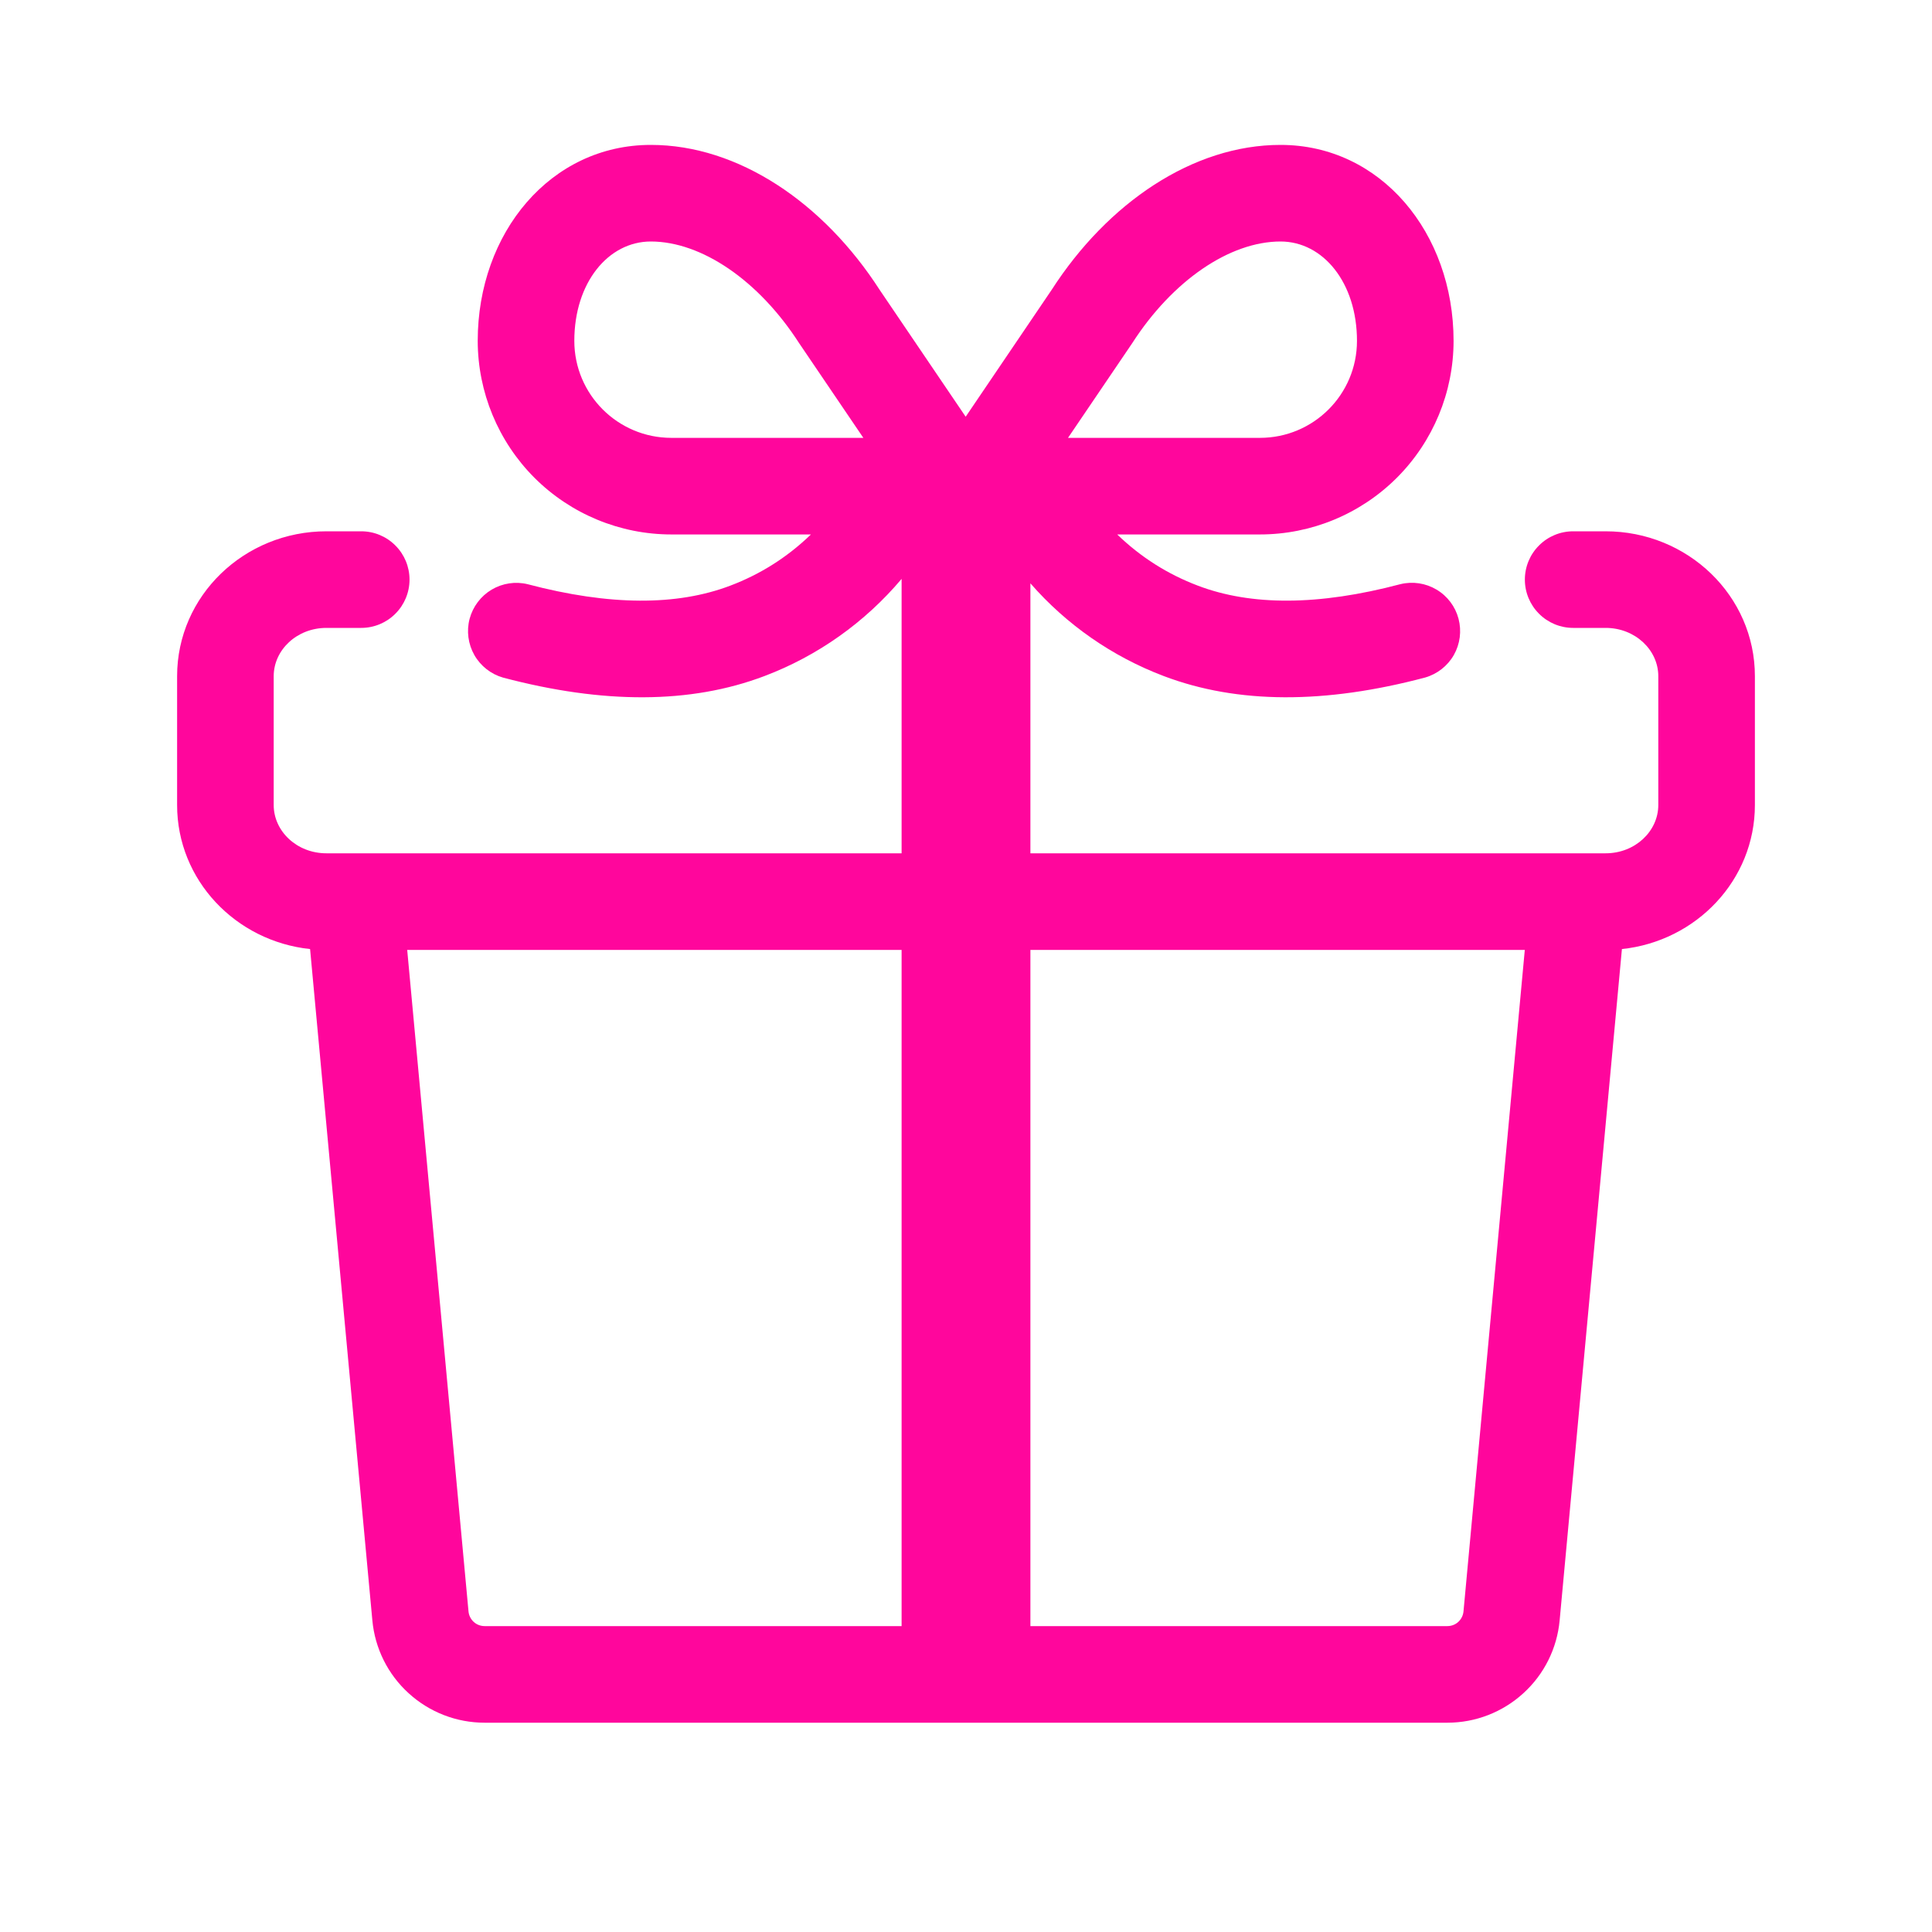
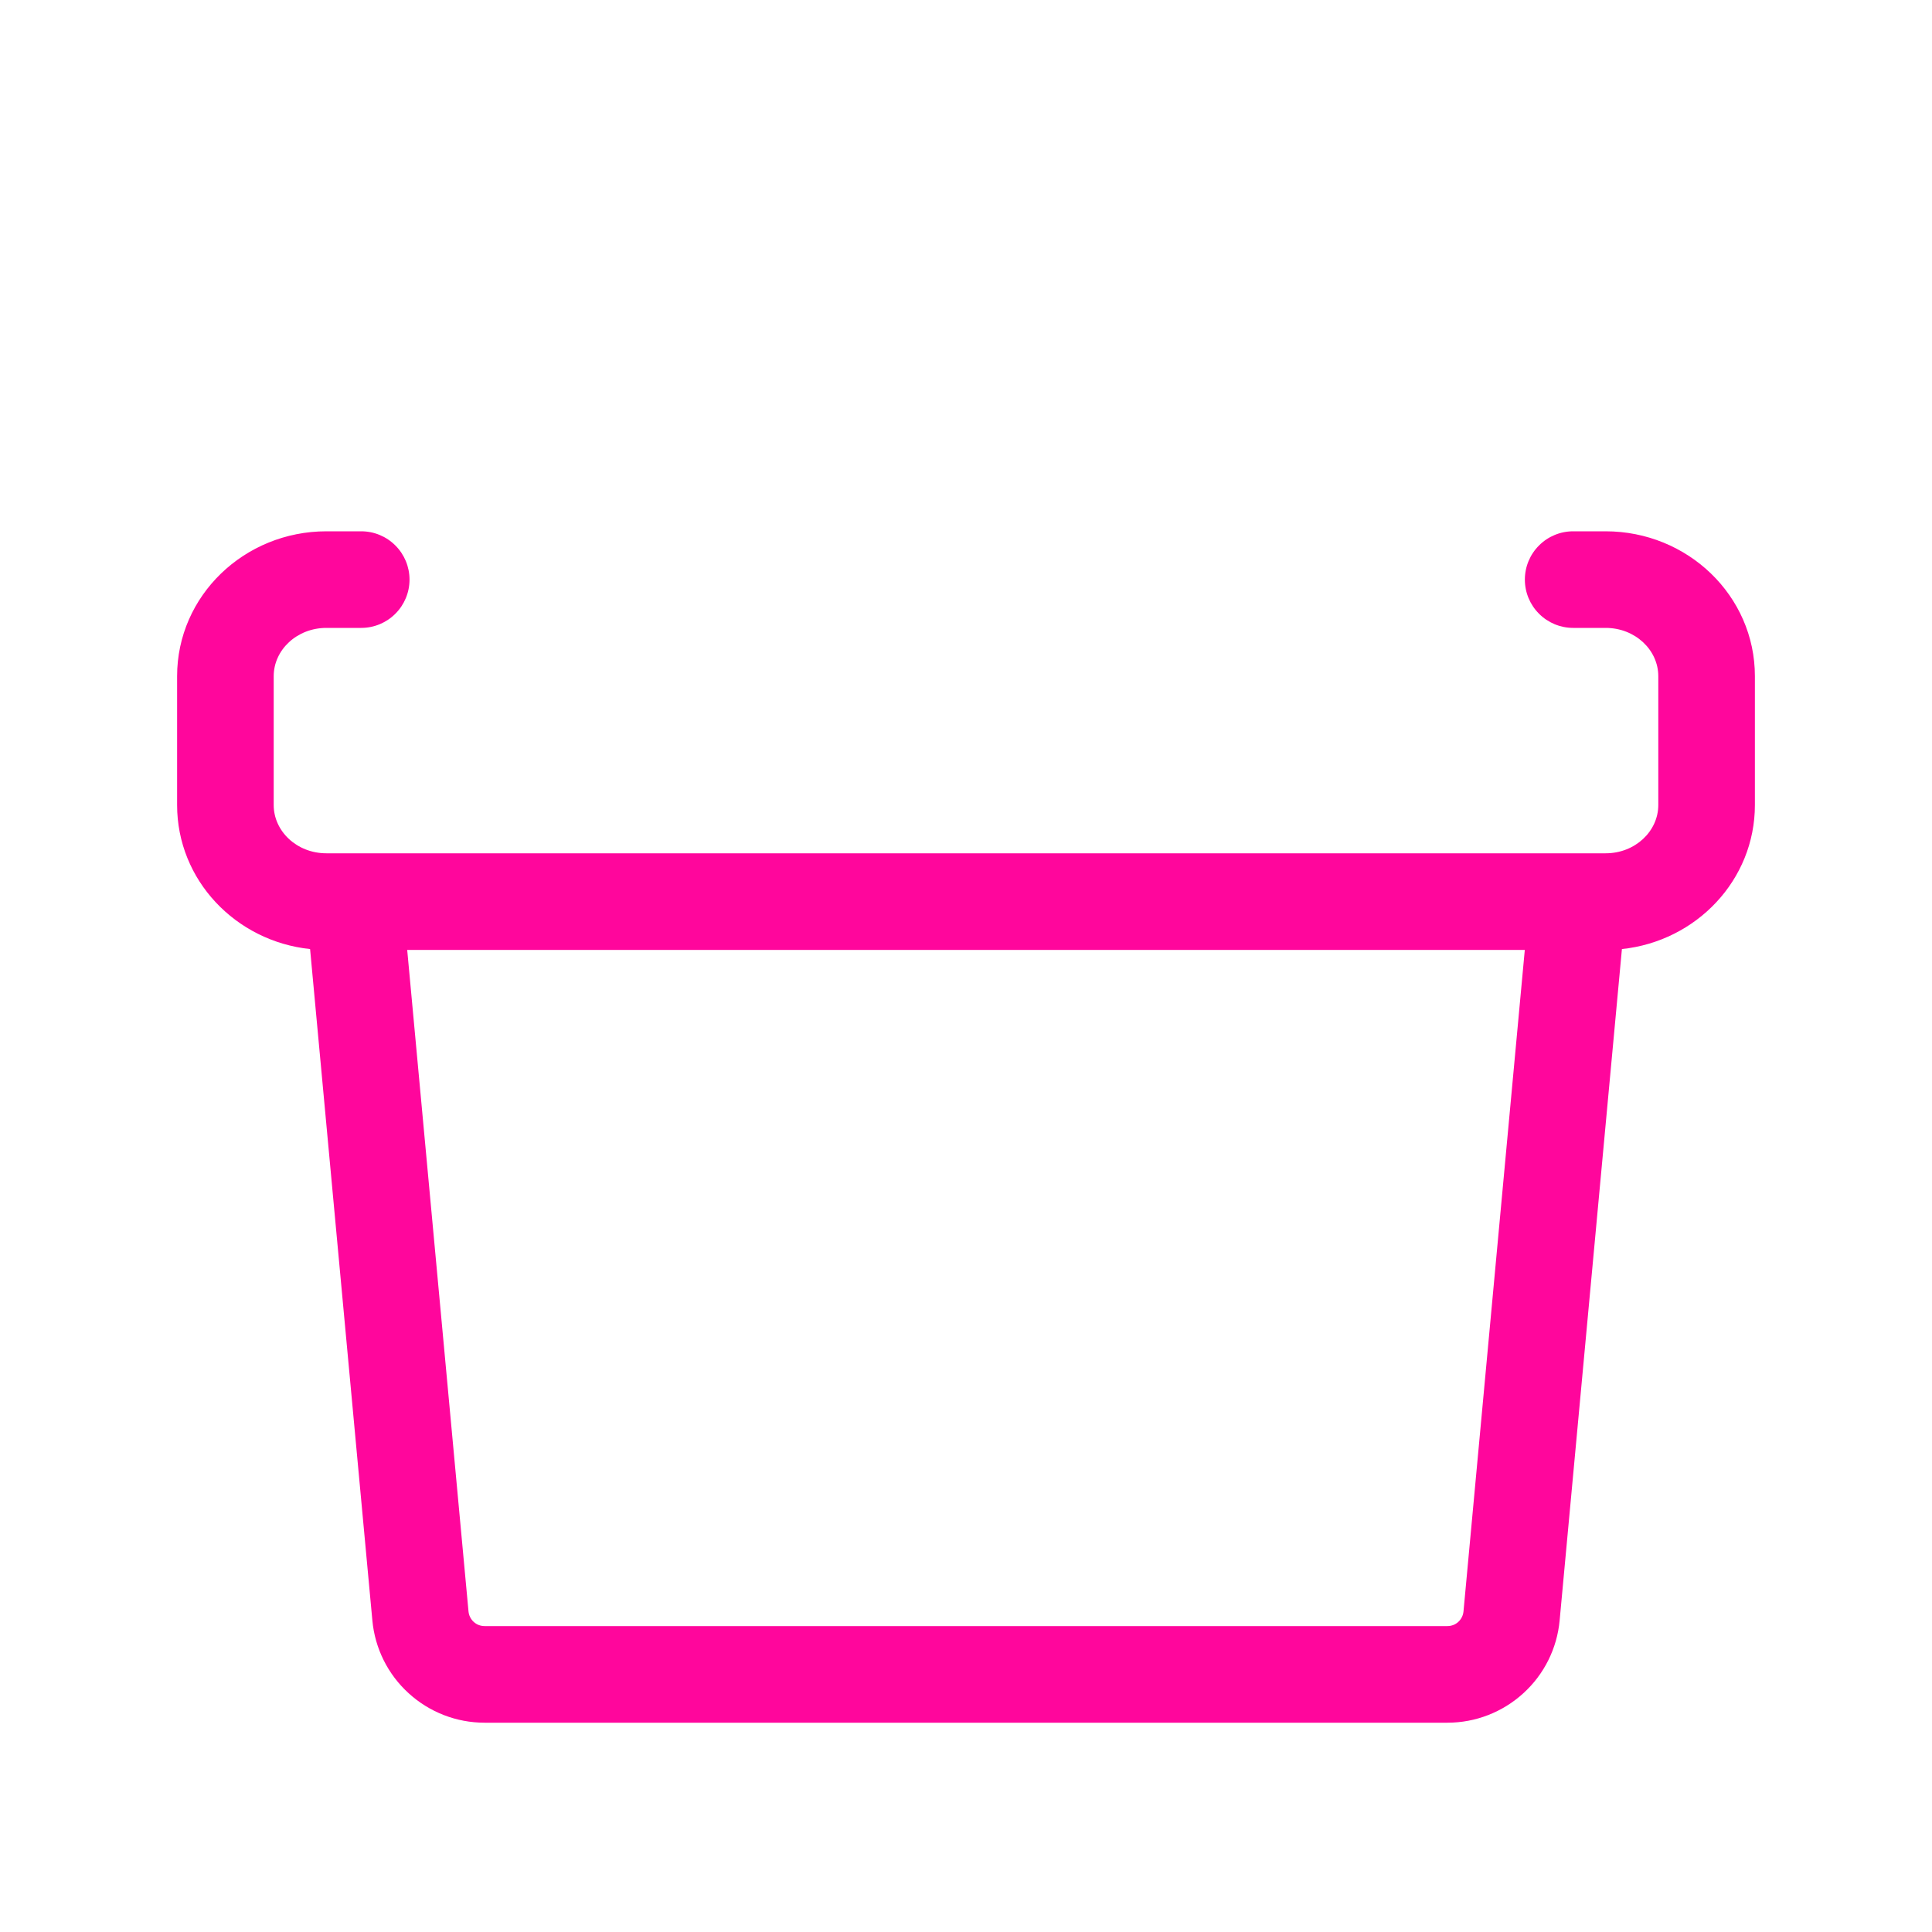
<svg xmlns="http://www.w3.org/2000/svg" fill="none" viewBox="0 0 30 30" height="30" width="30">
-   <path fill="#FF069C" d="M14 8.989C13.43 9.665 12.697 10.185 11.87 10.498C10.722 10.933 9.366 10.933 7.812 10.522C7.623 10.468 7.463 10.342 7.366 10.172C7.269 10.001 7.242 9.799 7.292 9.609C7.343 9.419 7.465 9.257 7.634 9.156C7.803 9.056 8.004 9.025 8.195 9.072C9.469 9.408 10.512 9.408 11.337 9.095C11.808 8.917 12.225 8.653 12.592 8.299H10.425C9.628 8.299 8.863 7.982 8.299 7.419C7.736 6.855 7.419 6.09 7.418 5.293C7.418 3.616 8.548 2.25 10.106 2.25C11.465 2.25 12.789 3.149 13.66 4.502L14.995 6.471L16.329 4.502C17.2 3.149 18.525 2.25 19.884 2.25C21.441 2.25 22.571 3.616 22.571 5.293C22.571 6.09 22.254 6.855 21.69 7.419C21.126 7.982 20.362 8.299 19.564 8.299H17.348C17.715 8.653 18.132 8.917 18.603 9.095C19.428 9.408 20.471 9.408 21.745 9.071C21.936 9.024 22.138 9.055 22.306 9.155C22.475 9.255 22.598 9.418 22.648 9.608C22.698 9.798 22.672 10 22.575 10.171C22.478 10.341 22.317 10.467 22.128 10.521C20.574 10.933 19.218 10.933 18.071 10.498C17.273 10.196 16.561 9.701 16 9.058V25.55C16 25.669 15.953 25.784 15.868 25.868C15.784 25.953 15.67 26 15.55 26H14.45C14.331 26 14.216 25.953 14.132 25.868C14.048 25.784 14 25.669 14 25.55V8.989ZM19.564 6.799C20.397 6.799 21.071 6.125 21.071 5.293C21.071 4.388 20.544 3.75 19.884 3.75C19.098 3.75 18.209 4.353 17.581 5.329L16.584 6.799H19.564ZM13.406 6.799L12.409 5.329C11.781 4.353 10.892 3.75 10.106 3.75C9.446 3.75 8.918 4.388 8.918 5.293C8.918 6.125 9.593 6.799 10.425 6.799H13.405H13.406Z" clip-rule="evenodd" fill-rule="evenodd" />
  <path fill="#FF069C" d="M25.185 14.737L24.218 25.162C24.178 25.596 23.977 26 23.654 26.293C23.332 26.587 22.912 26.75 22.476 26.75H7.524C7.088 26.75 6.668 26.587 6.346 26.293C6.023 26 5.822 25.596 5.782 25.162L4.815 14.737C3.66 14.615 2.75 13.667 2.75 12.5V10.5C2.75 9.25 3.795 8.25 5.068 8.25H5.609C5.808 8.25 5.999 8.329 6.139 8.47C6.28 8.61 6.359 8.801 6.359 9C6.359 9.199 6.28 9.39 6.139 9.53C5.999 9.671 5.808 9.75 5.609 9.75H5.069C4.609 9.75 4.25 10.093 4.25 10.5V12.5C4.25 12.907 4.609 13.25 5.068 13.25H24.932C25.391 13.25 25.75 12.907 25.75 12.5V10.5C25.75 10.093 25.391 9.75 24.932 9.75H24.428C24.229 9.75 24.038 9.671 23.898 9.53C23.757 9.39 23.678 9.199 23.678 9C23.678 8.801 23.757 8.61 23.898 8.47C24.038 8.329 24.229 8.25 24.428 8.25H24.932C26.205 8.25 27.25 9.25 27.25 10.5V12.5C27.25 13.666 26.34 14.615 25.185 14.737ZM6.323 14.75L7.275 25.023C7.281 25.085 7.31 25.143 7.356 25.185C7.402 25.227 7.462 25.25 7.525 25.25H22.475C22.538 25.25 22.598 25.227 22.644 25.185C22.69 25.143 22.719 25.085 22.725 25.023L23.677 14.75H6.323Z" />
</svg>